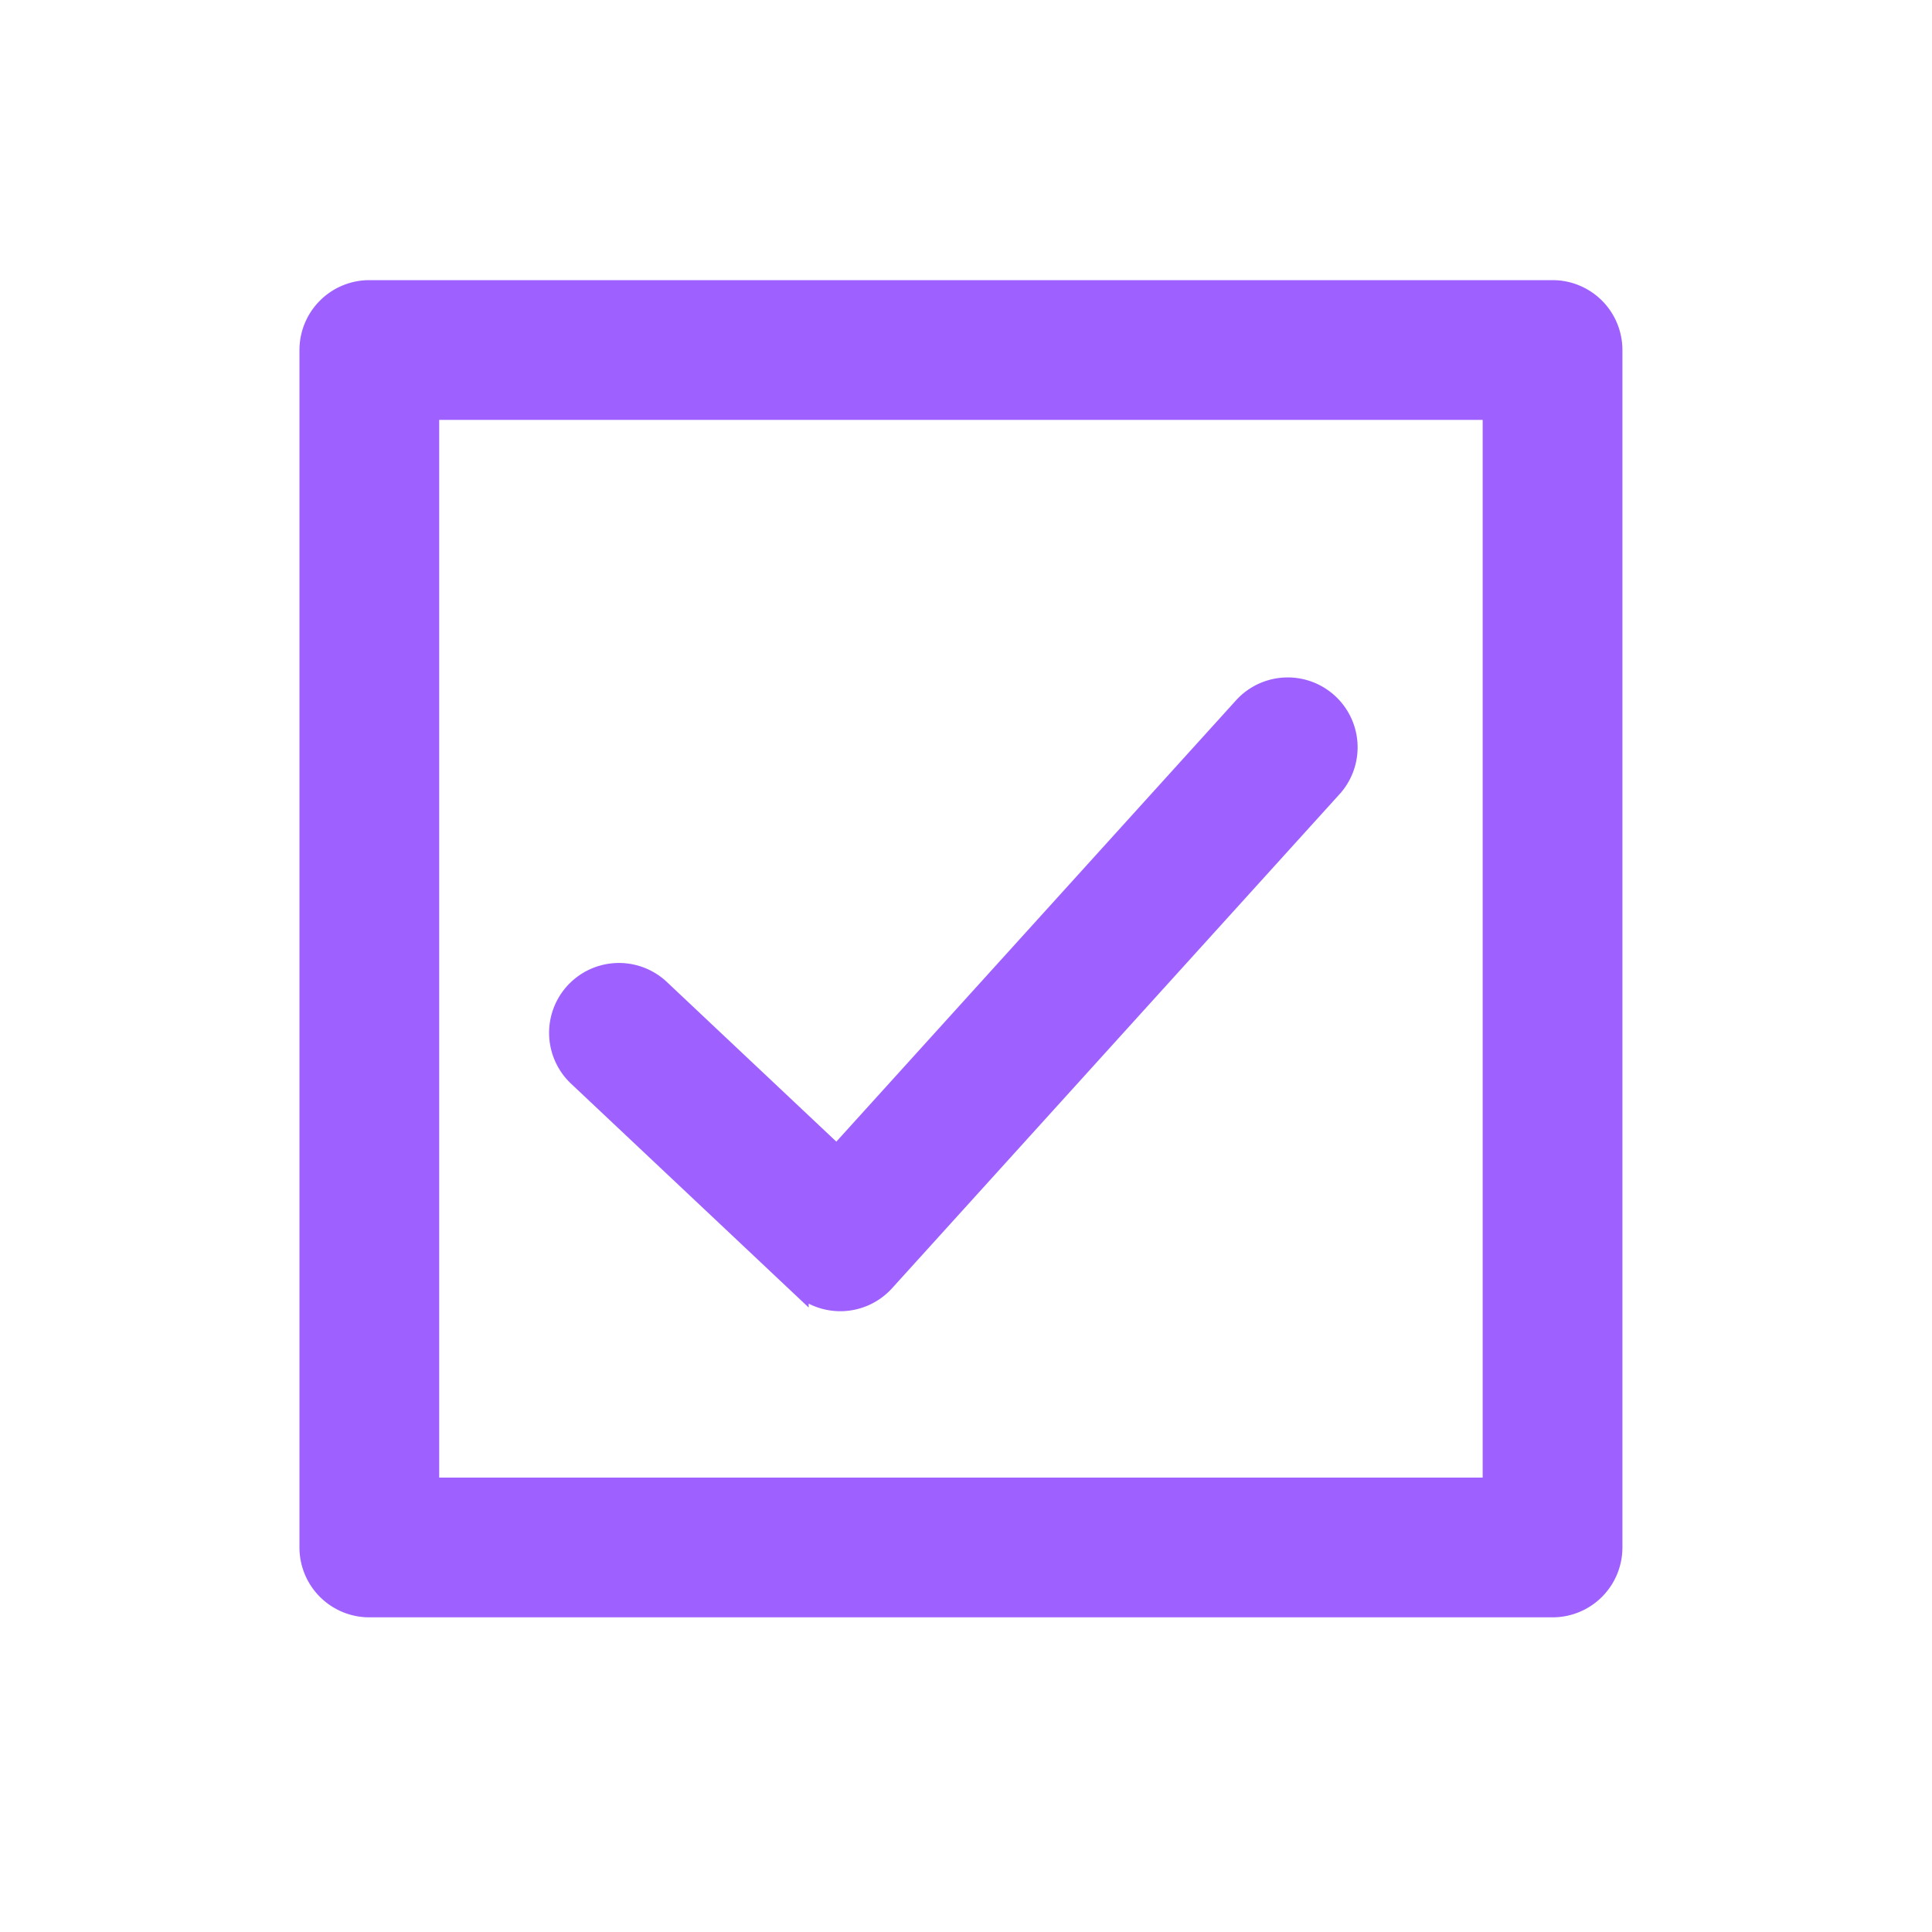
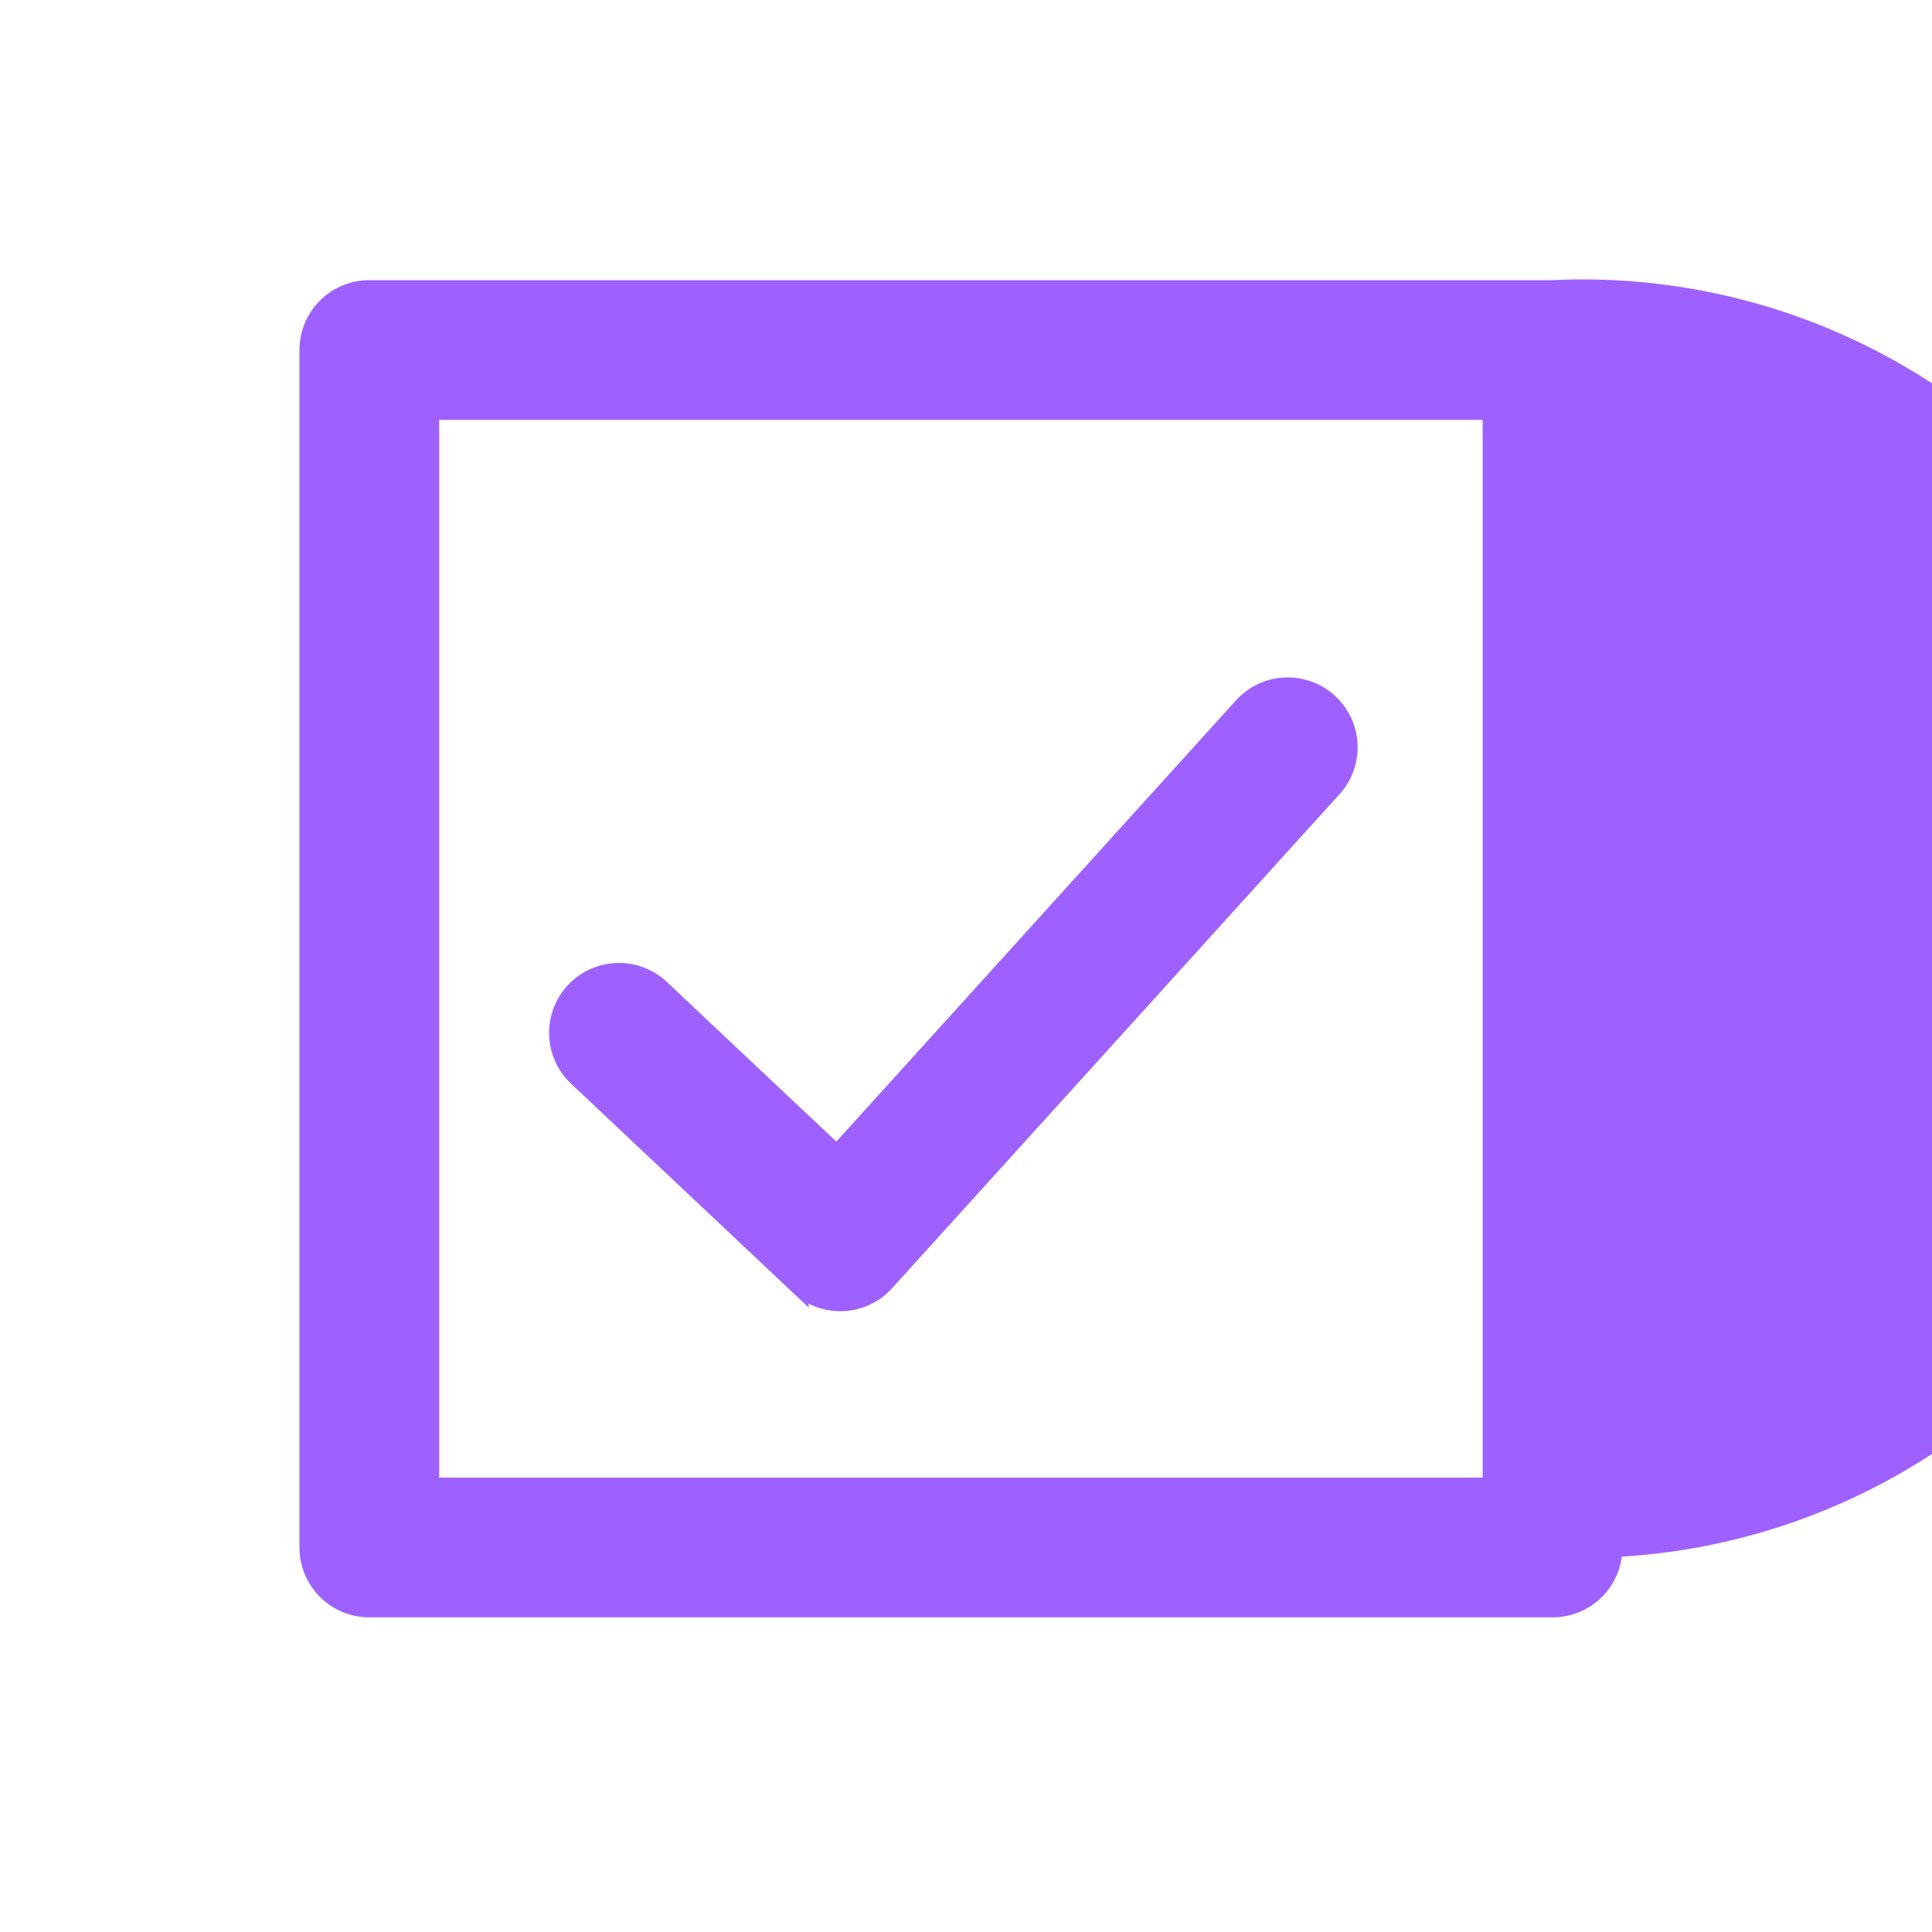
<svg xmlns="http://www.w3.org/2000/svg" viewBox="0 0 100 100" fill-rule="evenodd">
  <g class="t-group-origins">
-     <path d="M19.117 83.213H80.36a3.115 3.115 0 0 0 3.116-3.116v-61.98A3.116 3.116 0 0 0 80.36 15H19.117A3.118 3.118 0 0 0 16 18.117v61.98a3.116 3.116 0 0 0 3.117 3.116Zm58.126-6.232h-55.01V21.233h55.01v55.748ZM41.357 66.519a3.114 3.114 0 0 0 4.447-.177l23.208-25.624a3.117 3.117 0 0 0-4.619-4.184l-21.076 23.27-9.143-8.613a3.116 3.116 0 1 0-4.273 4.537L41.357 66.52Z" stroke-width="1" stroke="#9e61ff" fill="#9e61ff" stroke-width-old="0" />
+     <path d="M19.117 83.213H80.36a3.115 3.115 0 0 0 3.116-3.116A3.116 3.116 0 0 0 80.36 15H19.117A3.118 3.118 0 0 0 16 18.117v61.98a3.116 3.116 0 0 0 3.117 3.116Zm58.126-6.232h-55.01V21.233h55.01v55.748ZM41.357 66.519a3.114 3.114 0 0 0 4.447-.177l23.208-25.624a3.117 3.117 0 0 0-4.619-4.184l-21.076 23.27-9.143-8.613a3.116 3.116 0 1 0-4.273 4.537L41.357 66.52Z" stroke-width="1" stroke="#9e61ff" fill="#9e61ff" stroke-width-old="0" />
  </g>
</svg>